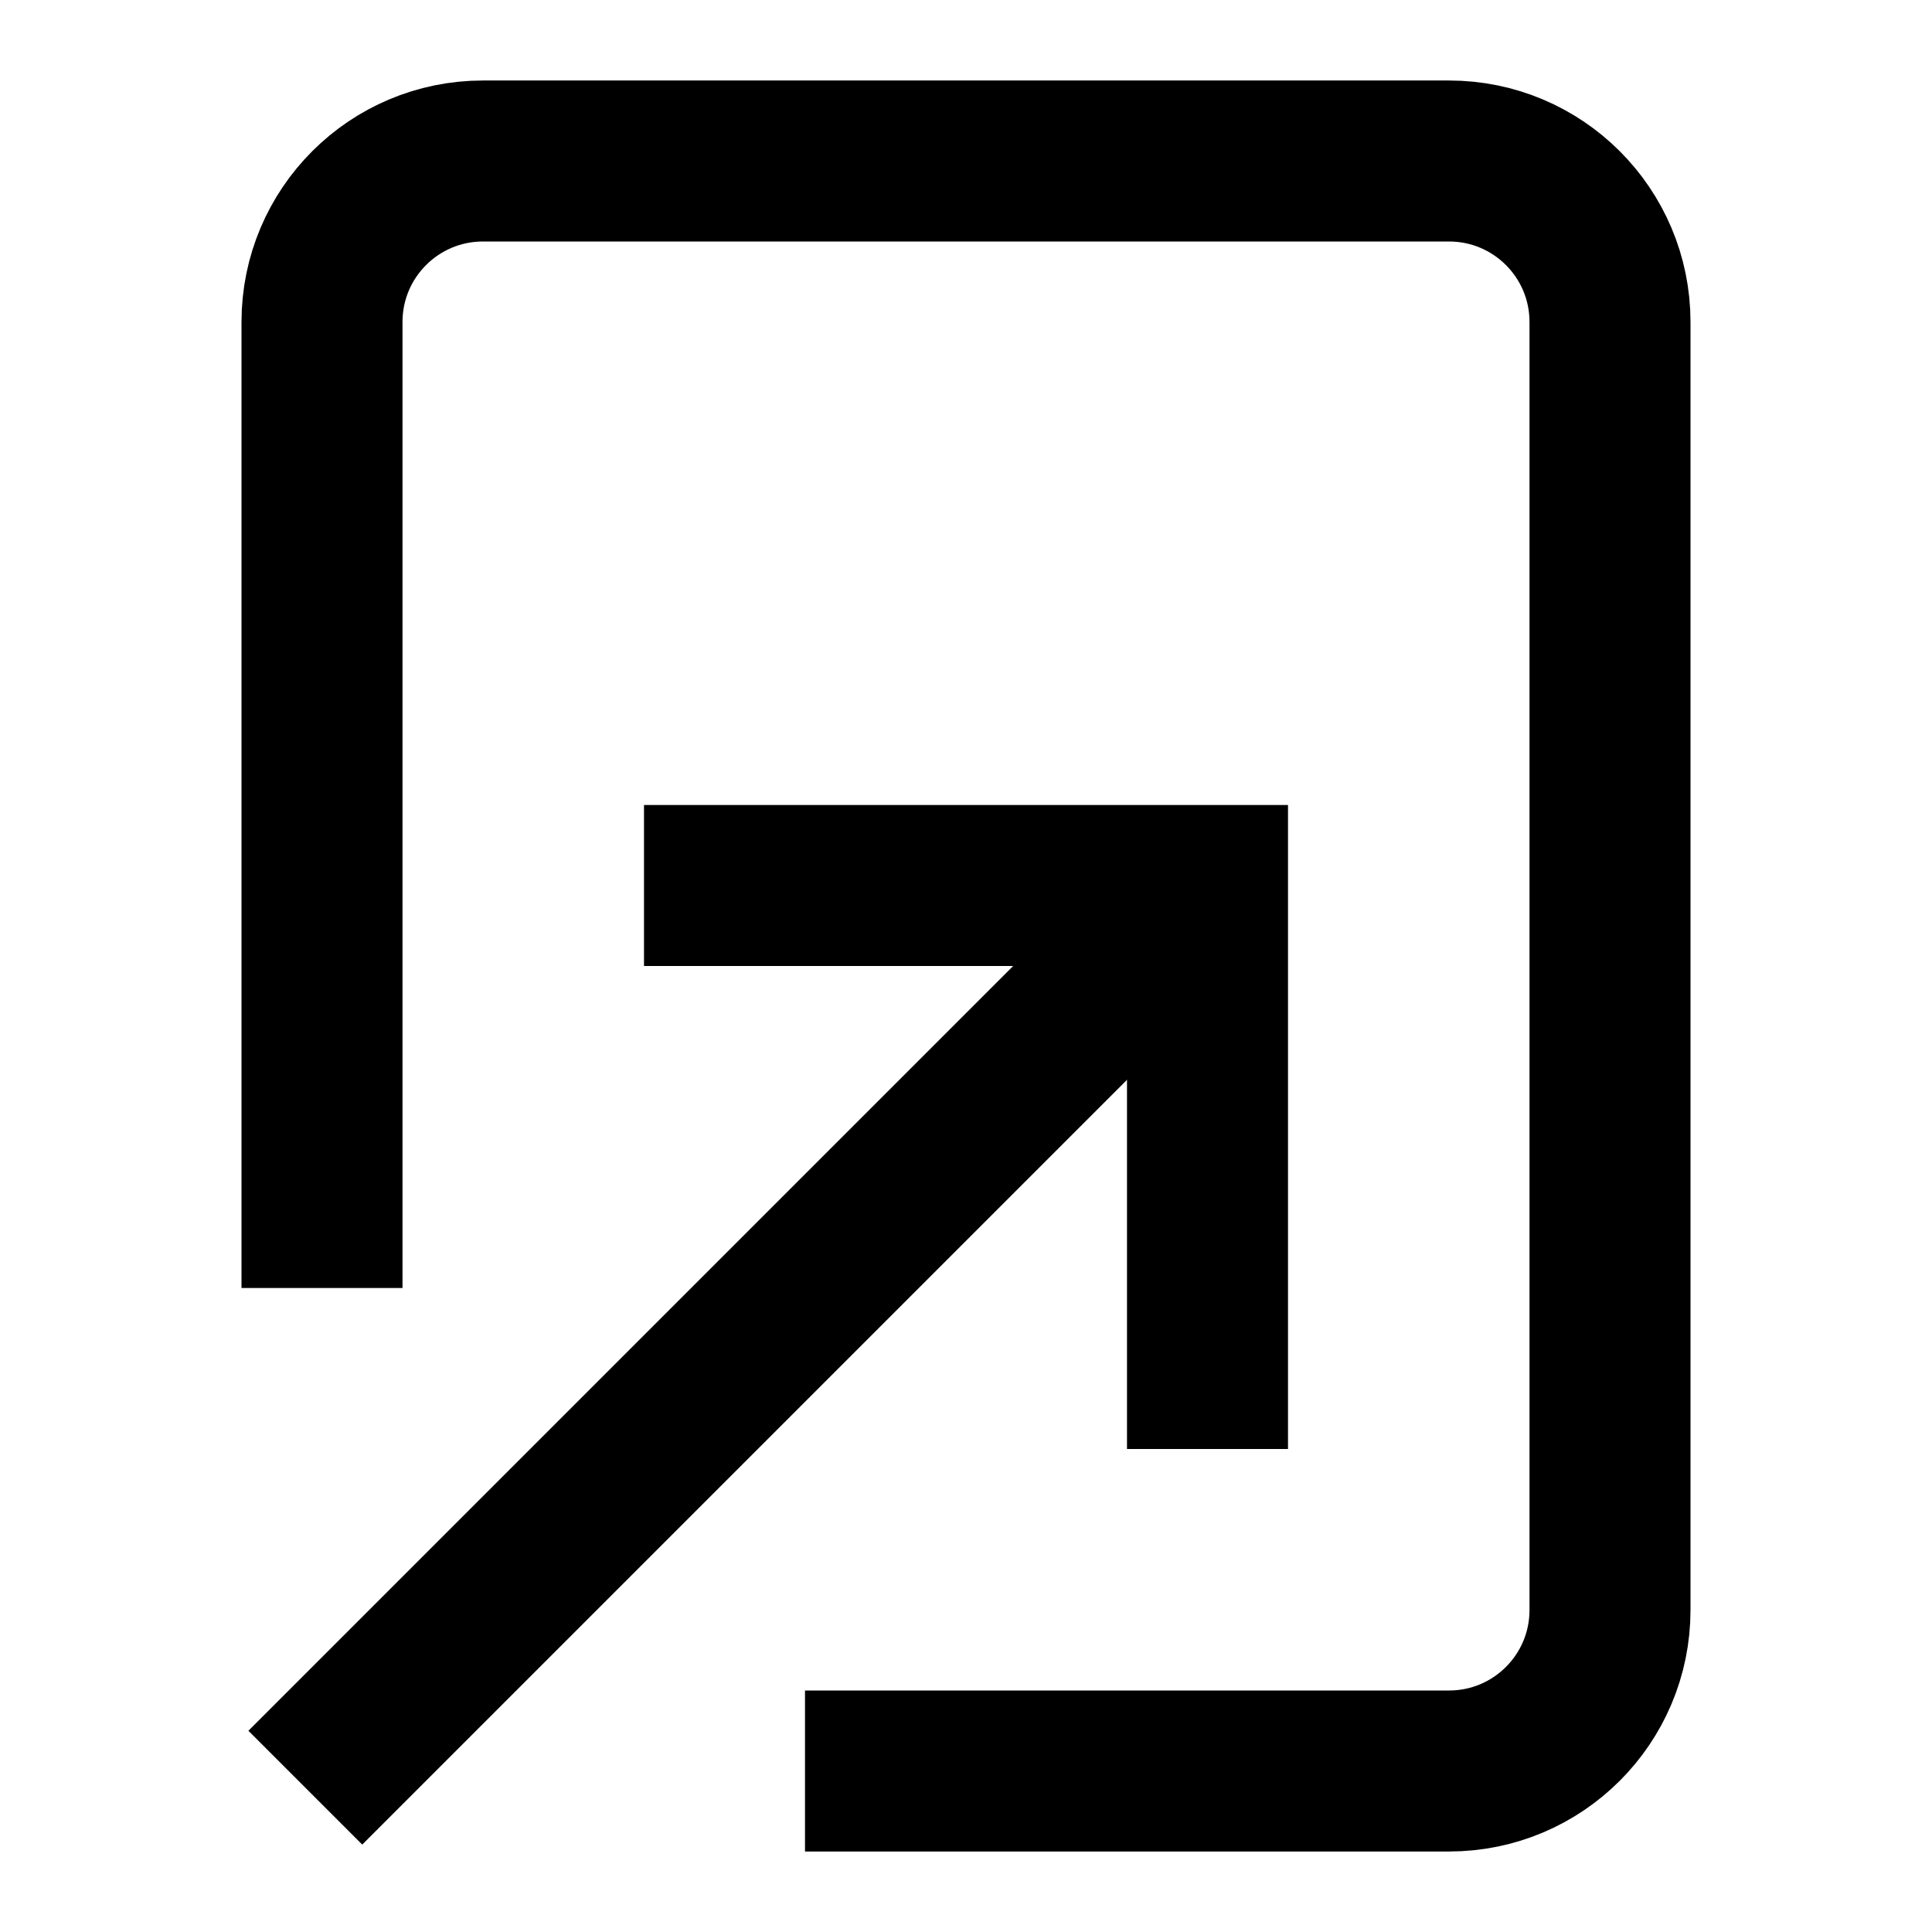
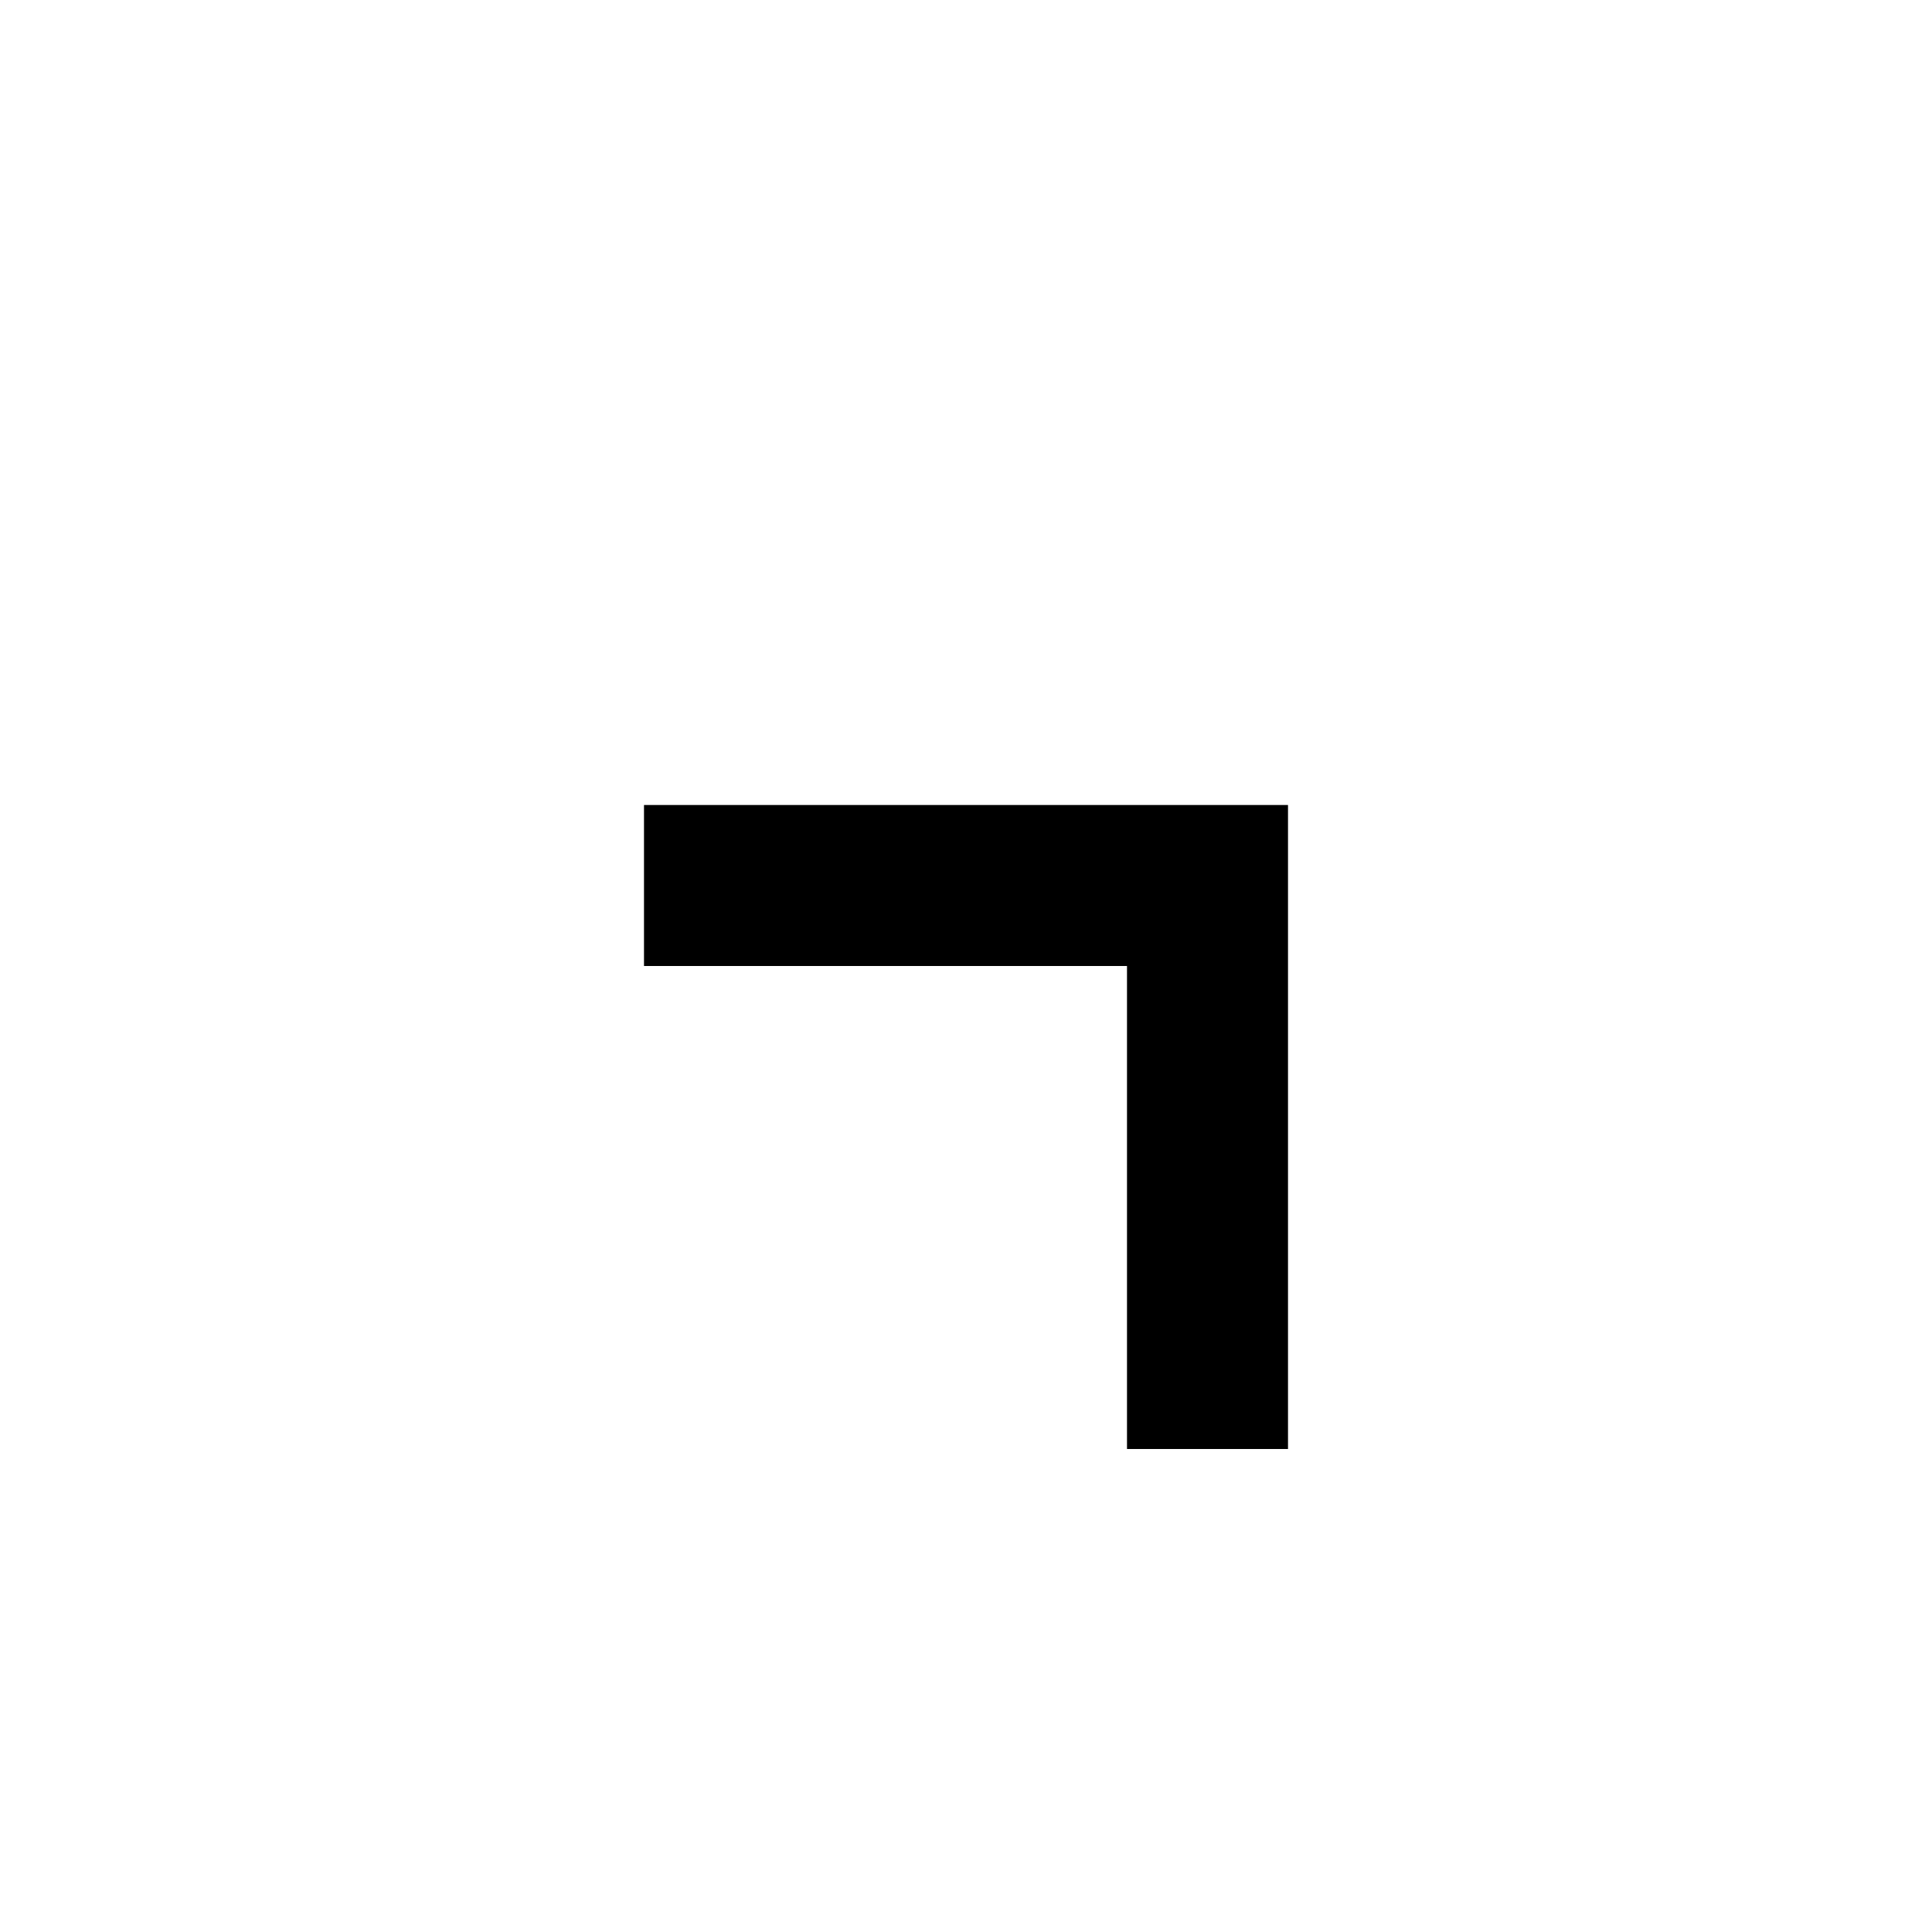
<svg xmlns="http://www.w3.org/2000/svg" height="24" width="24" viewBox="0 0 24 24">
  <title>24 external link</title>
  <g stroke-linecap="square" stroke-miterlimit="10" fill="#000" stroke-linejoin="miter" class="nc-icon-wrapper">
-     <path d="M4.5 21.5L15 11L14.5 11.5" stroke="#000" stroke-width="2" data-color="color-2" fill="none" />
    <path d="M9 11L15 11L15 17" stroke="#000" stroke-width="2" data-color="color-2" fill="none" />
-     <path d="M11 22L18 22C19.105 22 20 21.105 20 20L20 4C20 2.895 19.105 2 18 2L6 2C4.895 2 4 2.895 4 4L4 15" stroke="#000" stroke-width="2" fill="none" />
  </g>
</svg>